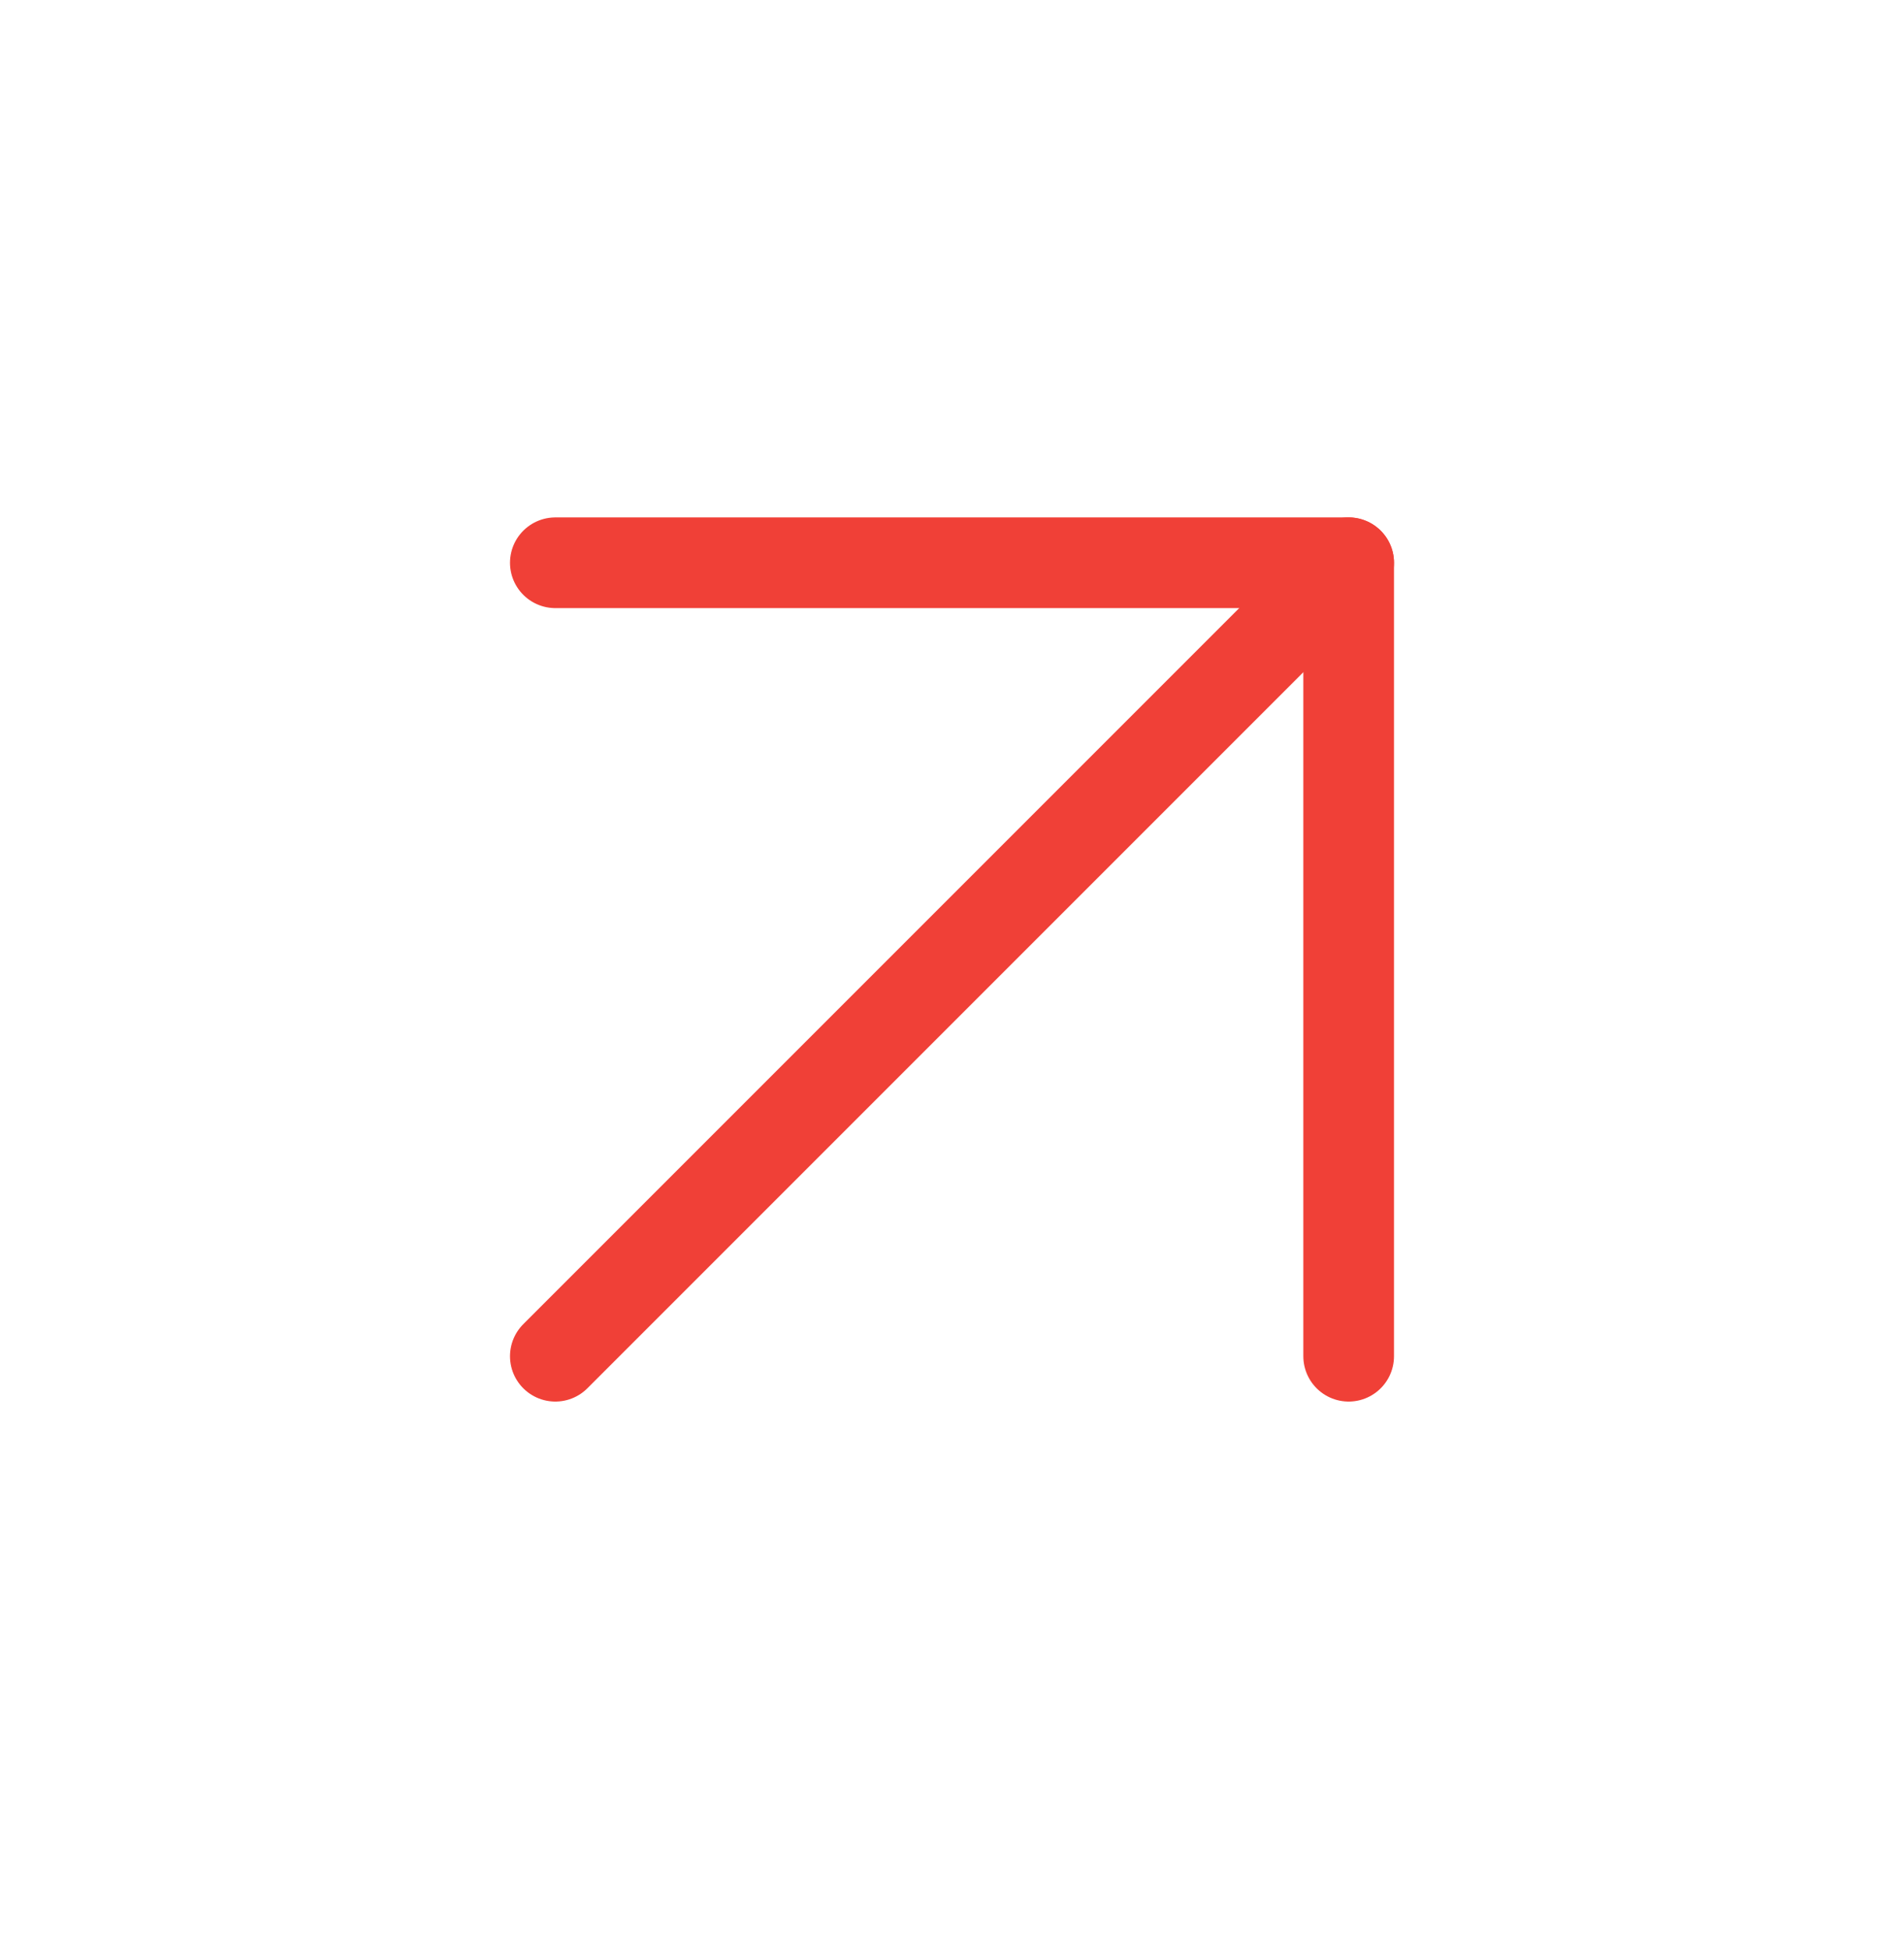
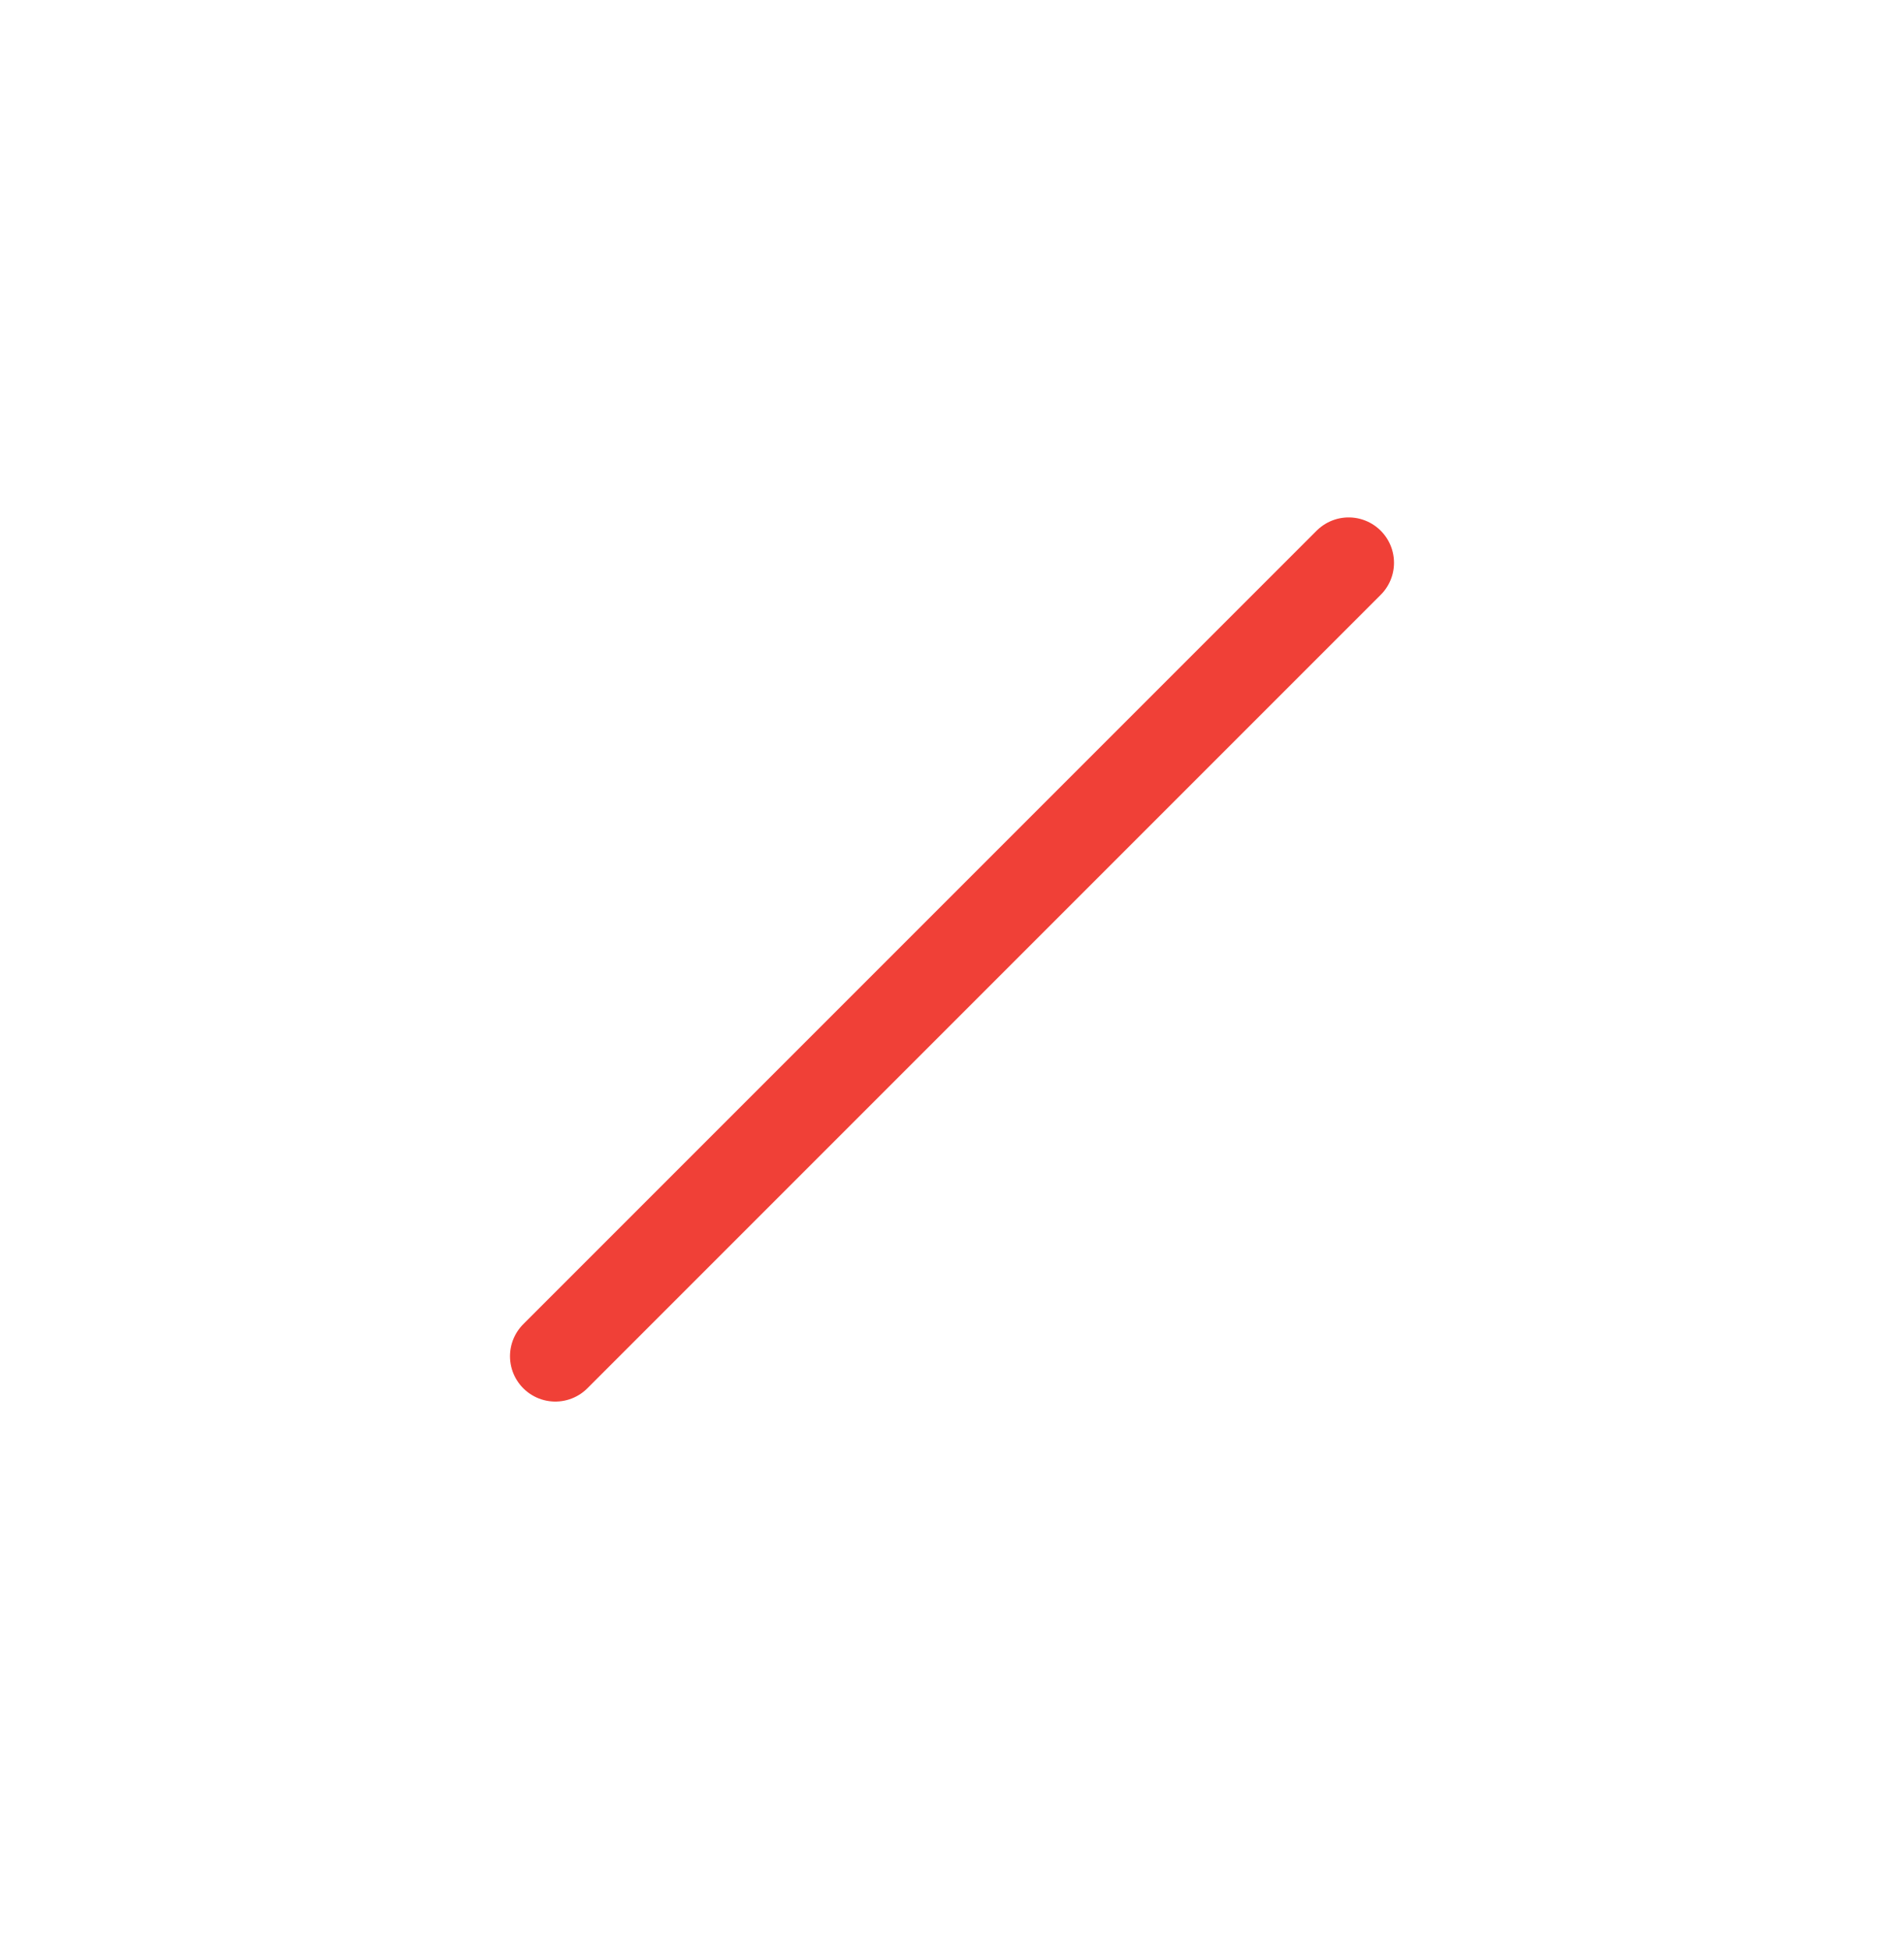
<svg xmlns="http://www.w3.org/2000/svg" width="42" height="43" viewBox="0 0 42 43" fill="none">
  <path d="M12.25 29.912L29.75 12.412" stroke="#F04037" stroke-width="2" stroke-linecap="round" stroke-linejoin="round" />
-   <path d="M12.25 12.412H29.75V29.912" stroke="#F04037" stroke-width="2" stroke-linecap="round" stroke-linejoin="round" />
</svg>